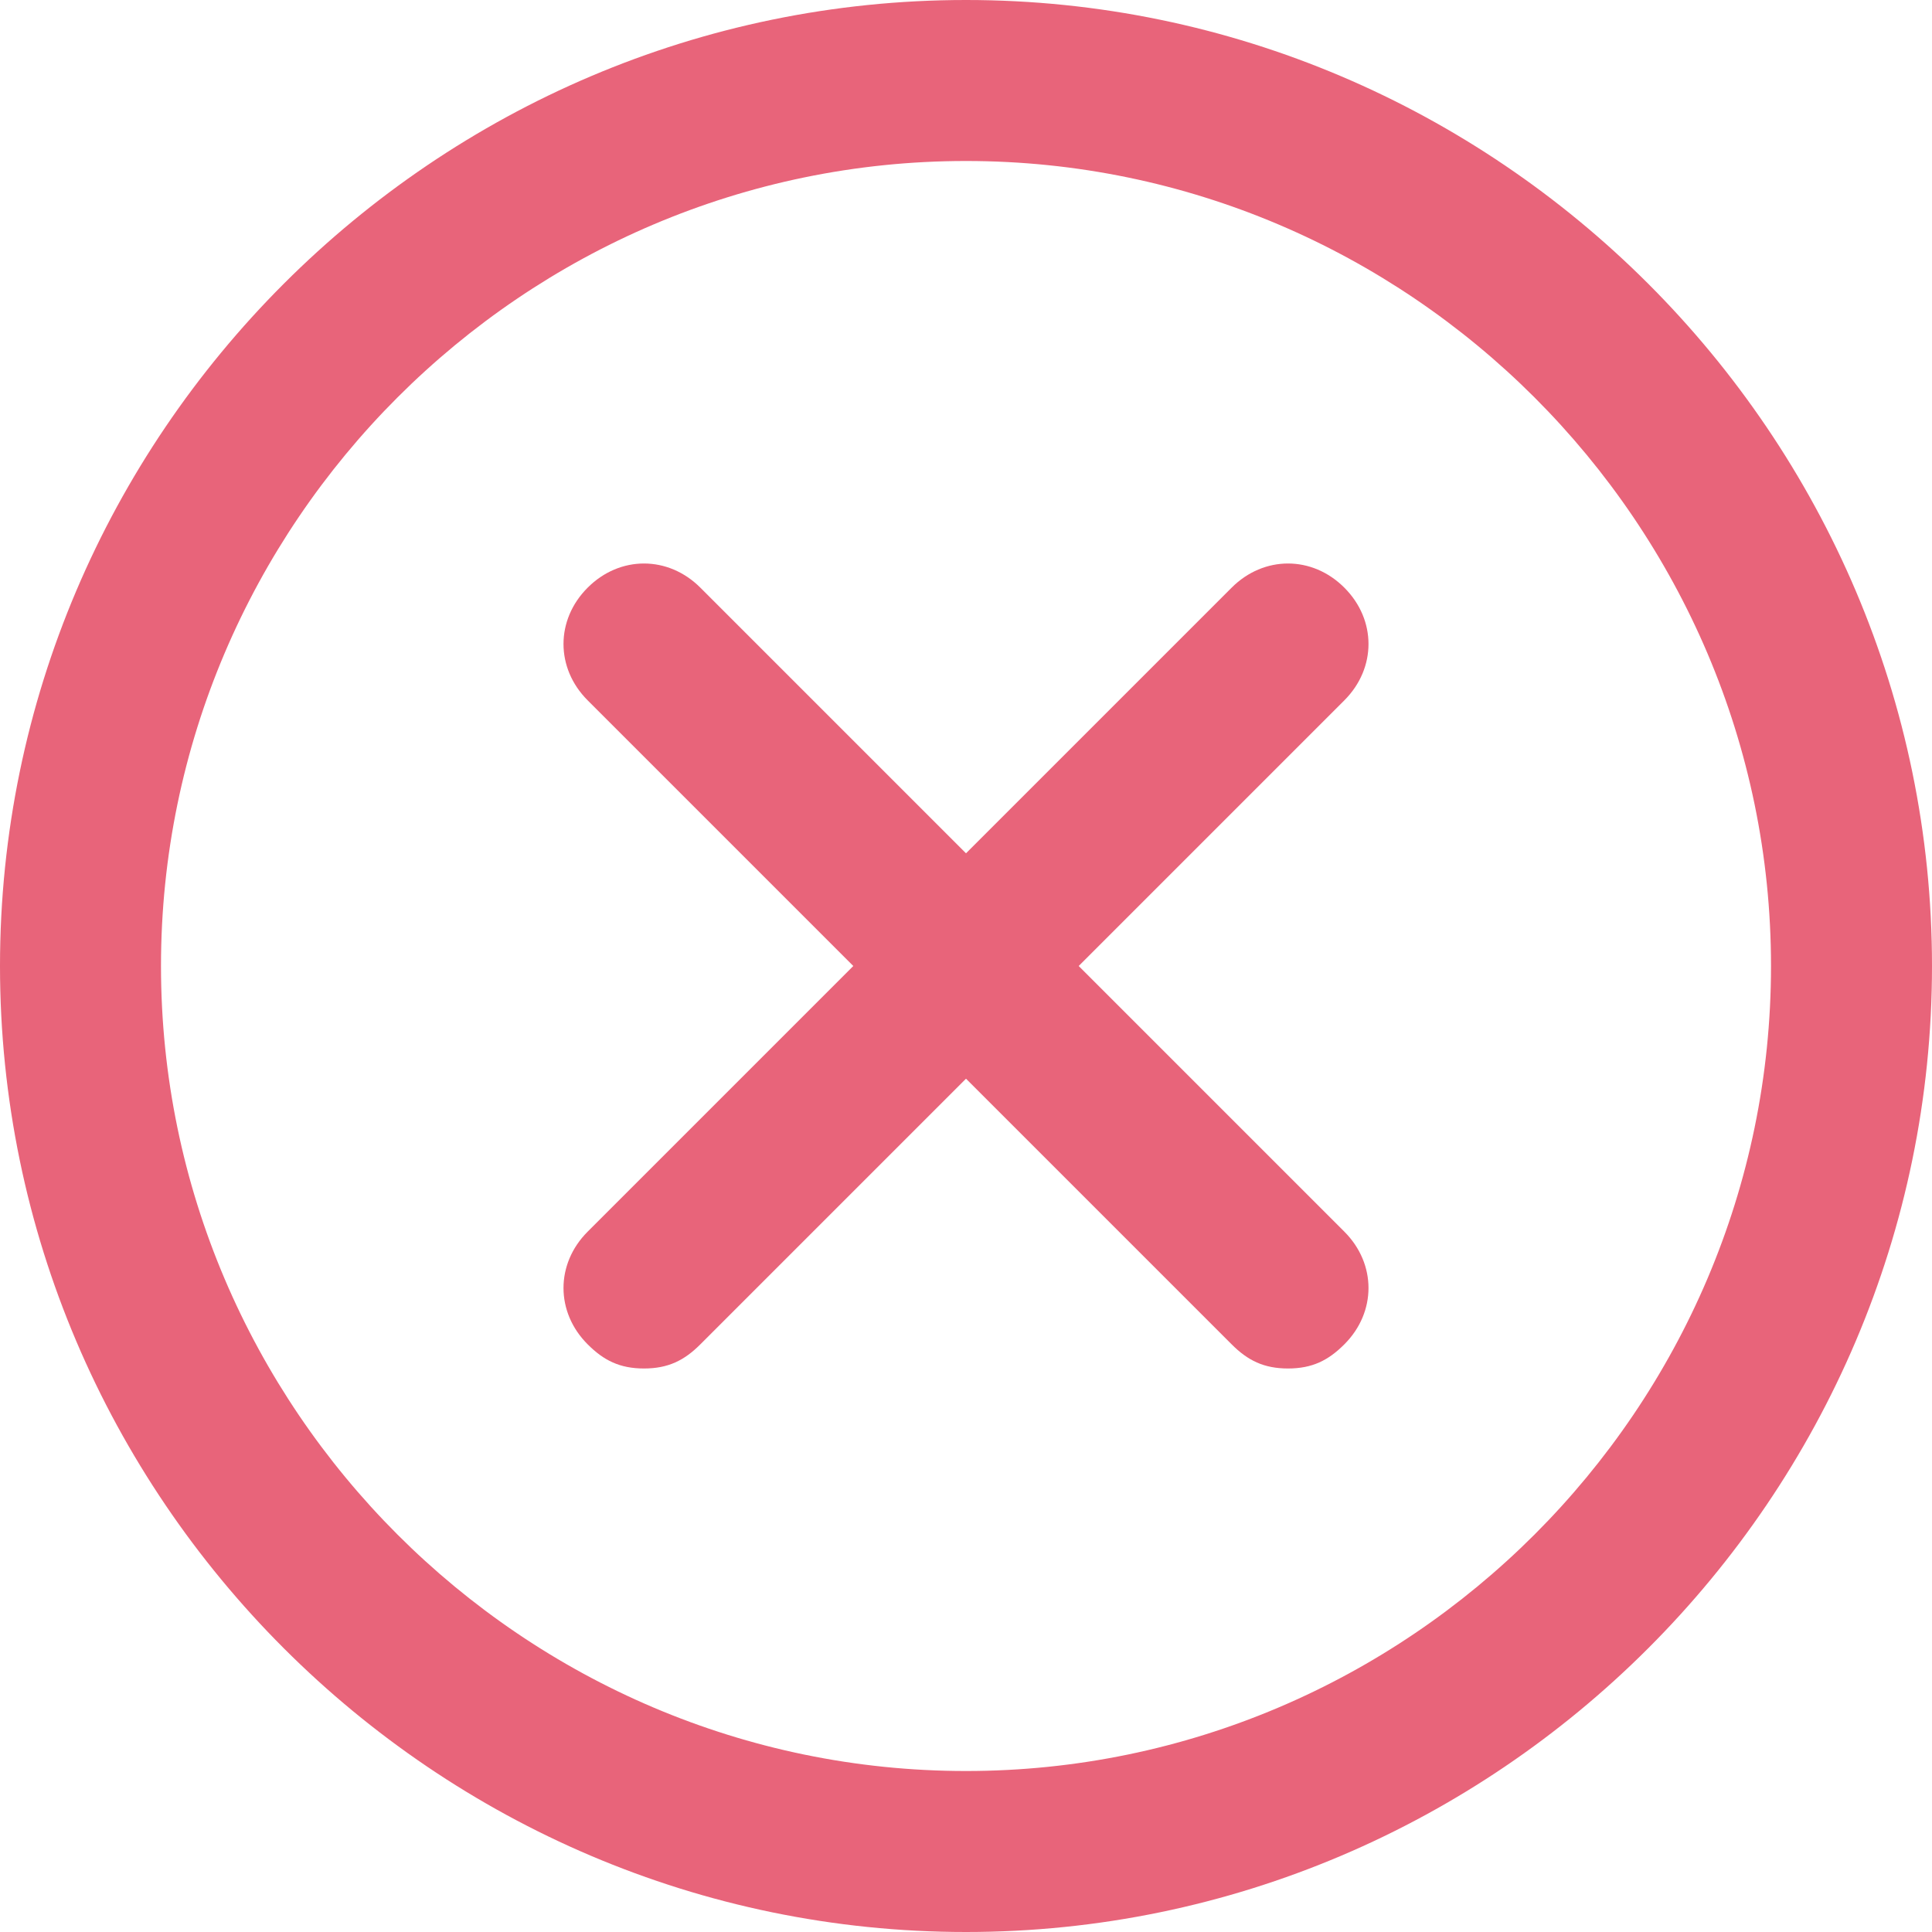
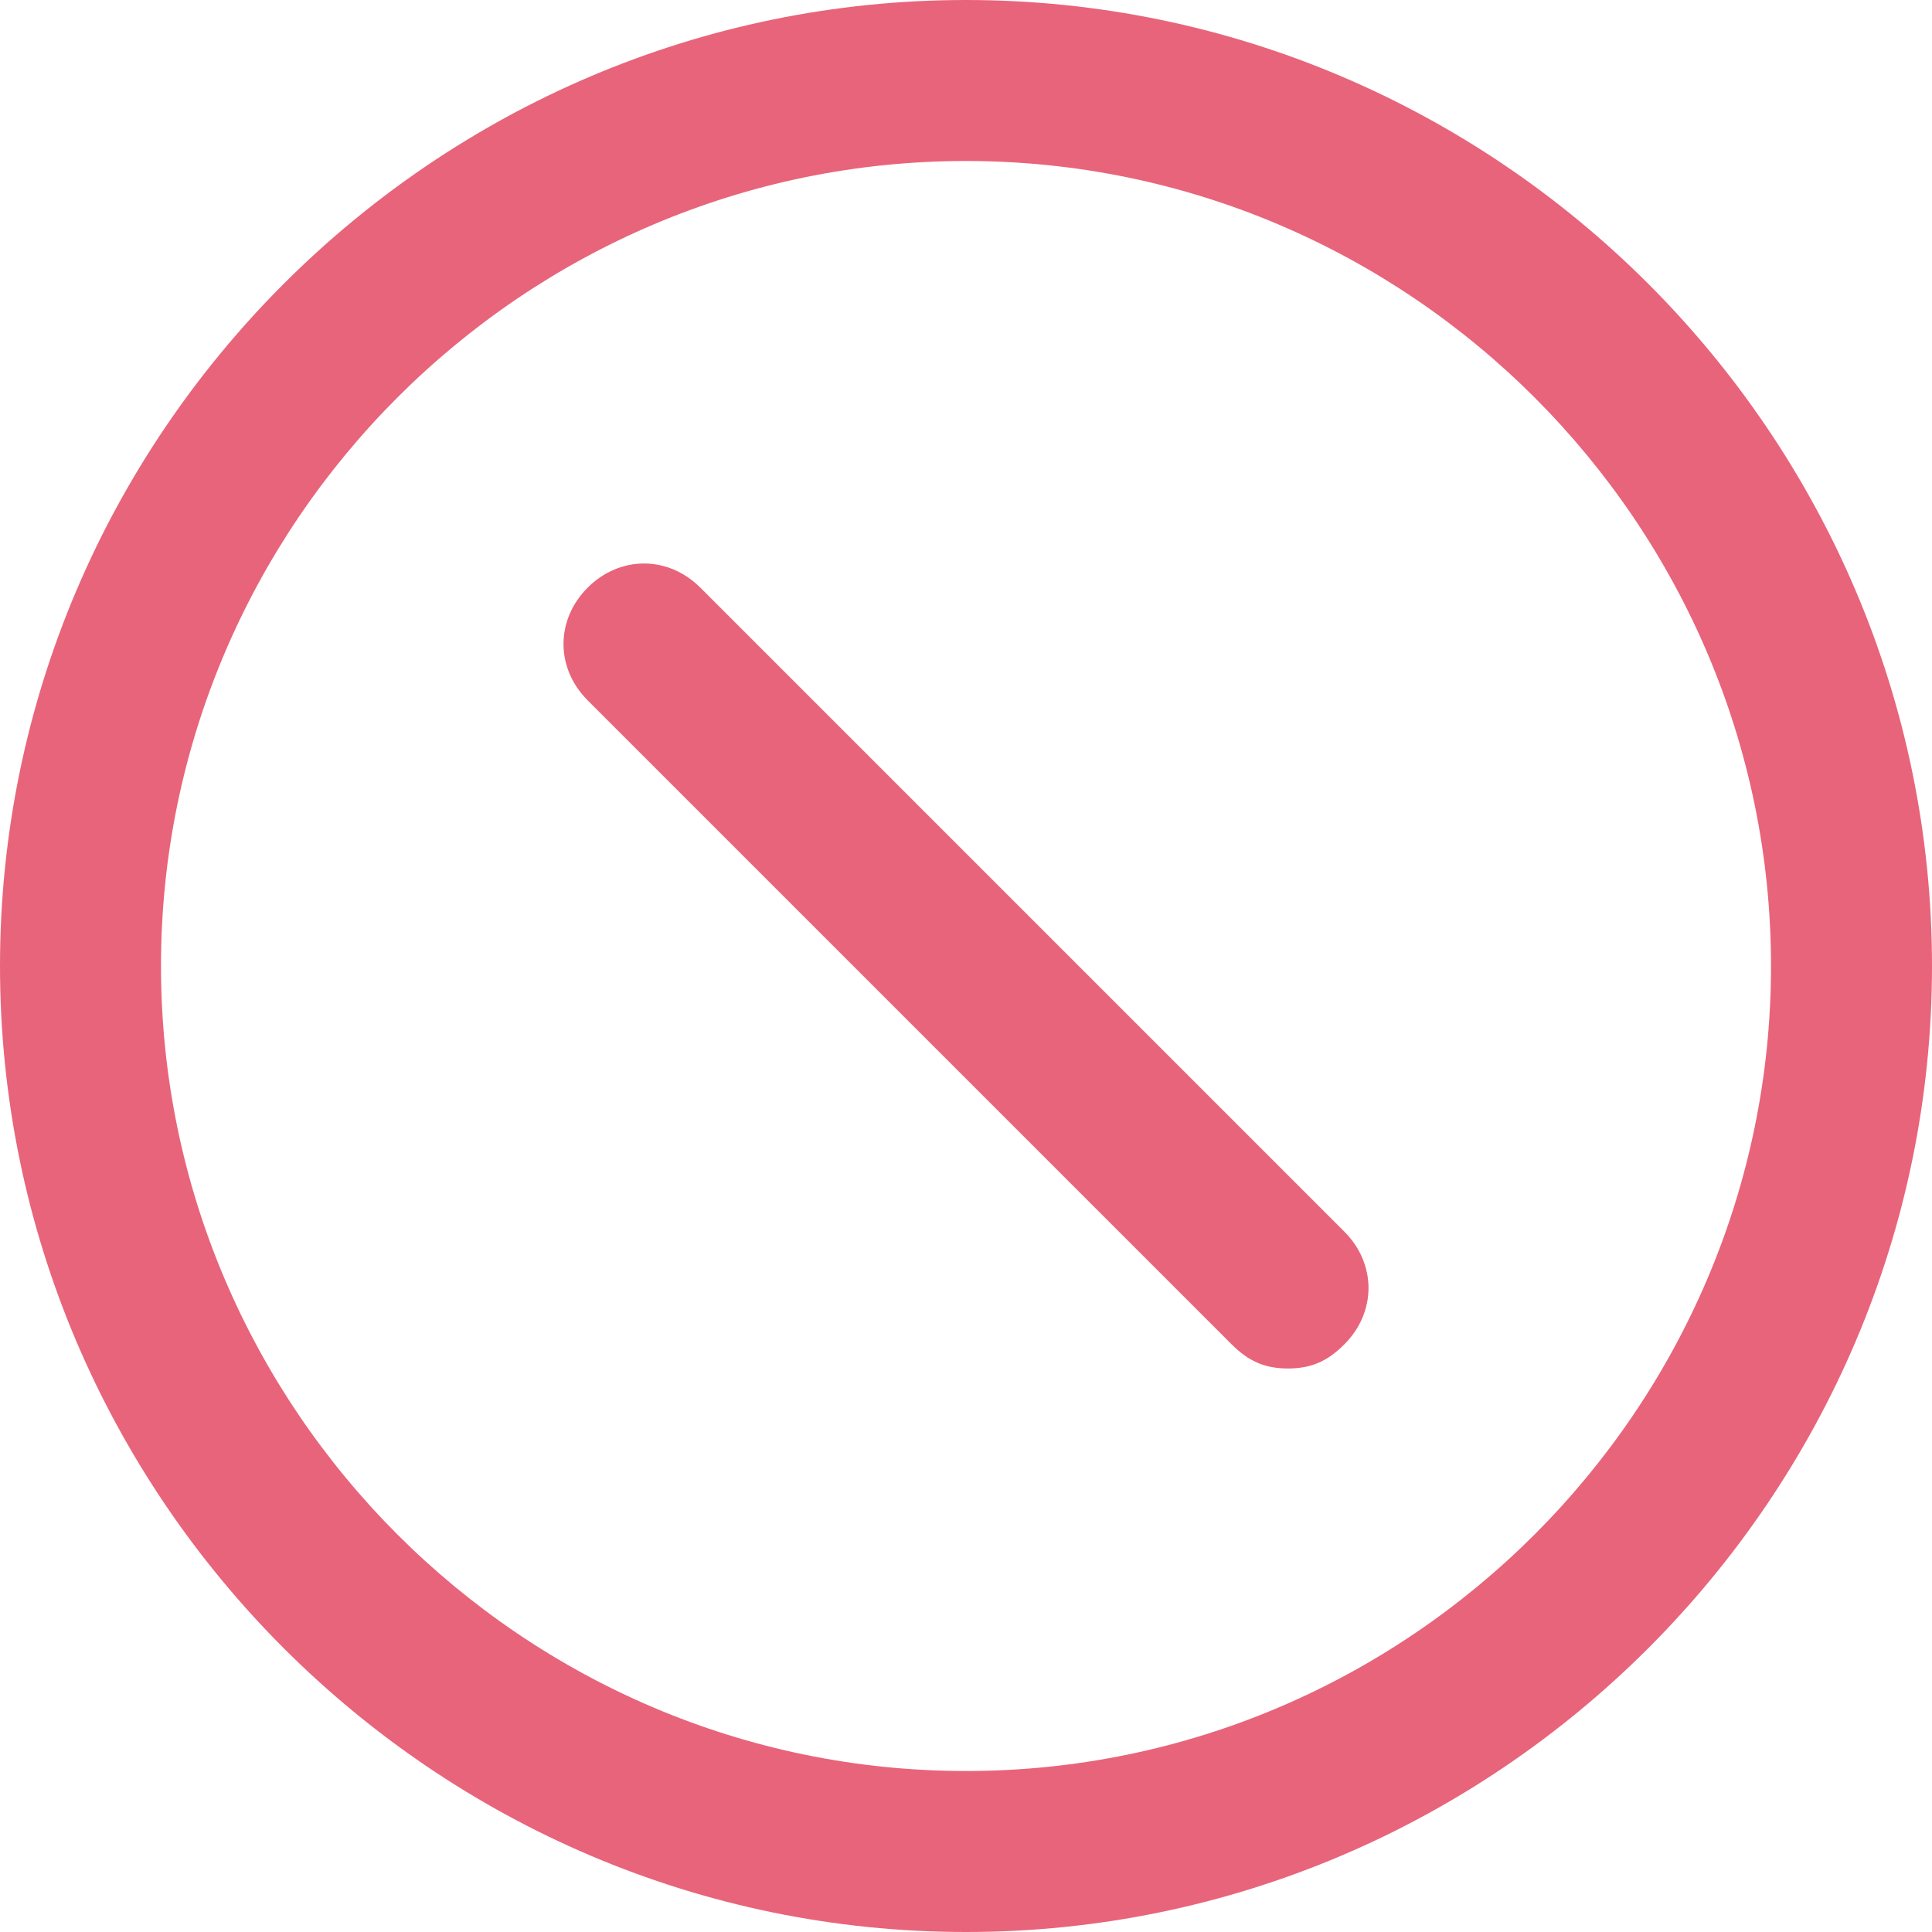
<svg xmlns="http://www.w3.org/2000/svg" width="64px" height="64px" viewBox="0 0 64 64" version="1.1">
  <title>cross-circle_pink</title>
  <desc>Created with Sketch.</desc>
  <defs />
  <g id="cross-circle" stroke="none" stroke-width="1" fill="none" fill-rule="evenodd">
    <g id="Group" fill="#E8647A" fill-rule="nonzero">
      <path d="M32,64 C14.4,64 0,49.6 0,32 C0,14.4 14.4,0 32,0 C49.6,0 64,14.4 64,32 C64,49.6 49.6,64 32,64 Z M32,5.333 C17.333,5.333 5.333,17.333 5.333,32 C5.333,46.667 17.333,58.667 32,58.667 C46.667,58.667 58.667,46.667 58.667,32 C58.667,17.333 46.667,5.333 32,5.333 Z" id="Shape" />
-       <path d="M21.333,45.333 C20.533,45.333 20,45.067 19.467,44.533 C18.4,43.467 18.4,41.867 19.467,40.8 L40.8,19.467 C41.867,18.4 43.467,18.4 44.533,19.467 C45.6,20.533 45.6,22.133 44.533,23.2 L23.2,44.533 C22.667,45.067 22.133,45.333 21.333,45.333 Z" id="Shape" />
      <path d="M42.667,45.333 C41.867,45.333 41.333,45.067 40.8,44.533 L19.467,23.2 C18.4,22.133 18.4,20.533 19.467,19.467 C20.533,18.4 22.133,18.4 23.2,19.467 L44.533,40.8 C45.6,41.867 45.6,43.467 44.533,44.533 C44,45.067 43.467,45.333 42.667,45.333 Z" id="Shape" />
    </g>
  </g>
</svg>